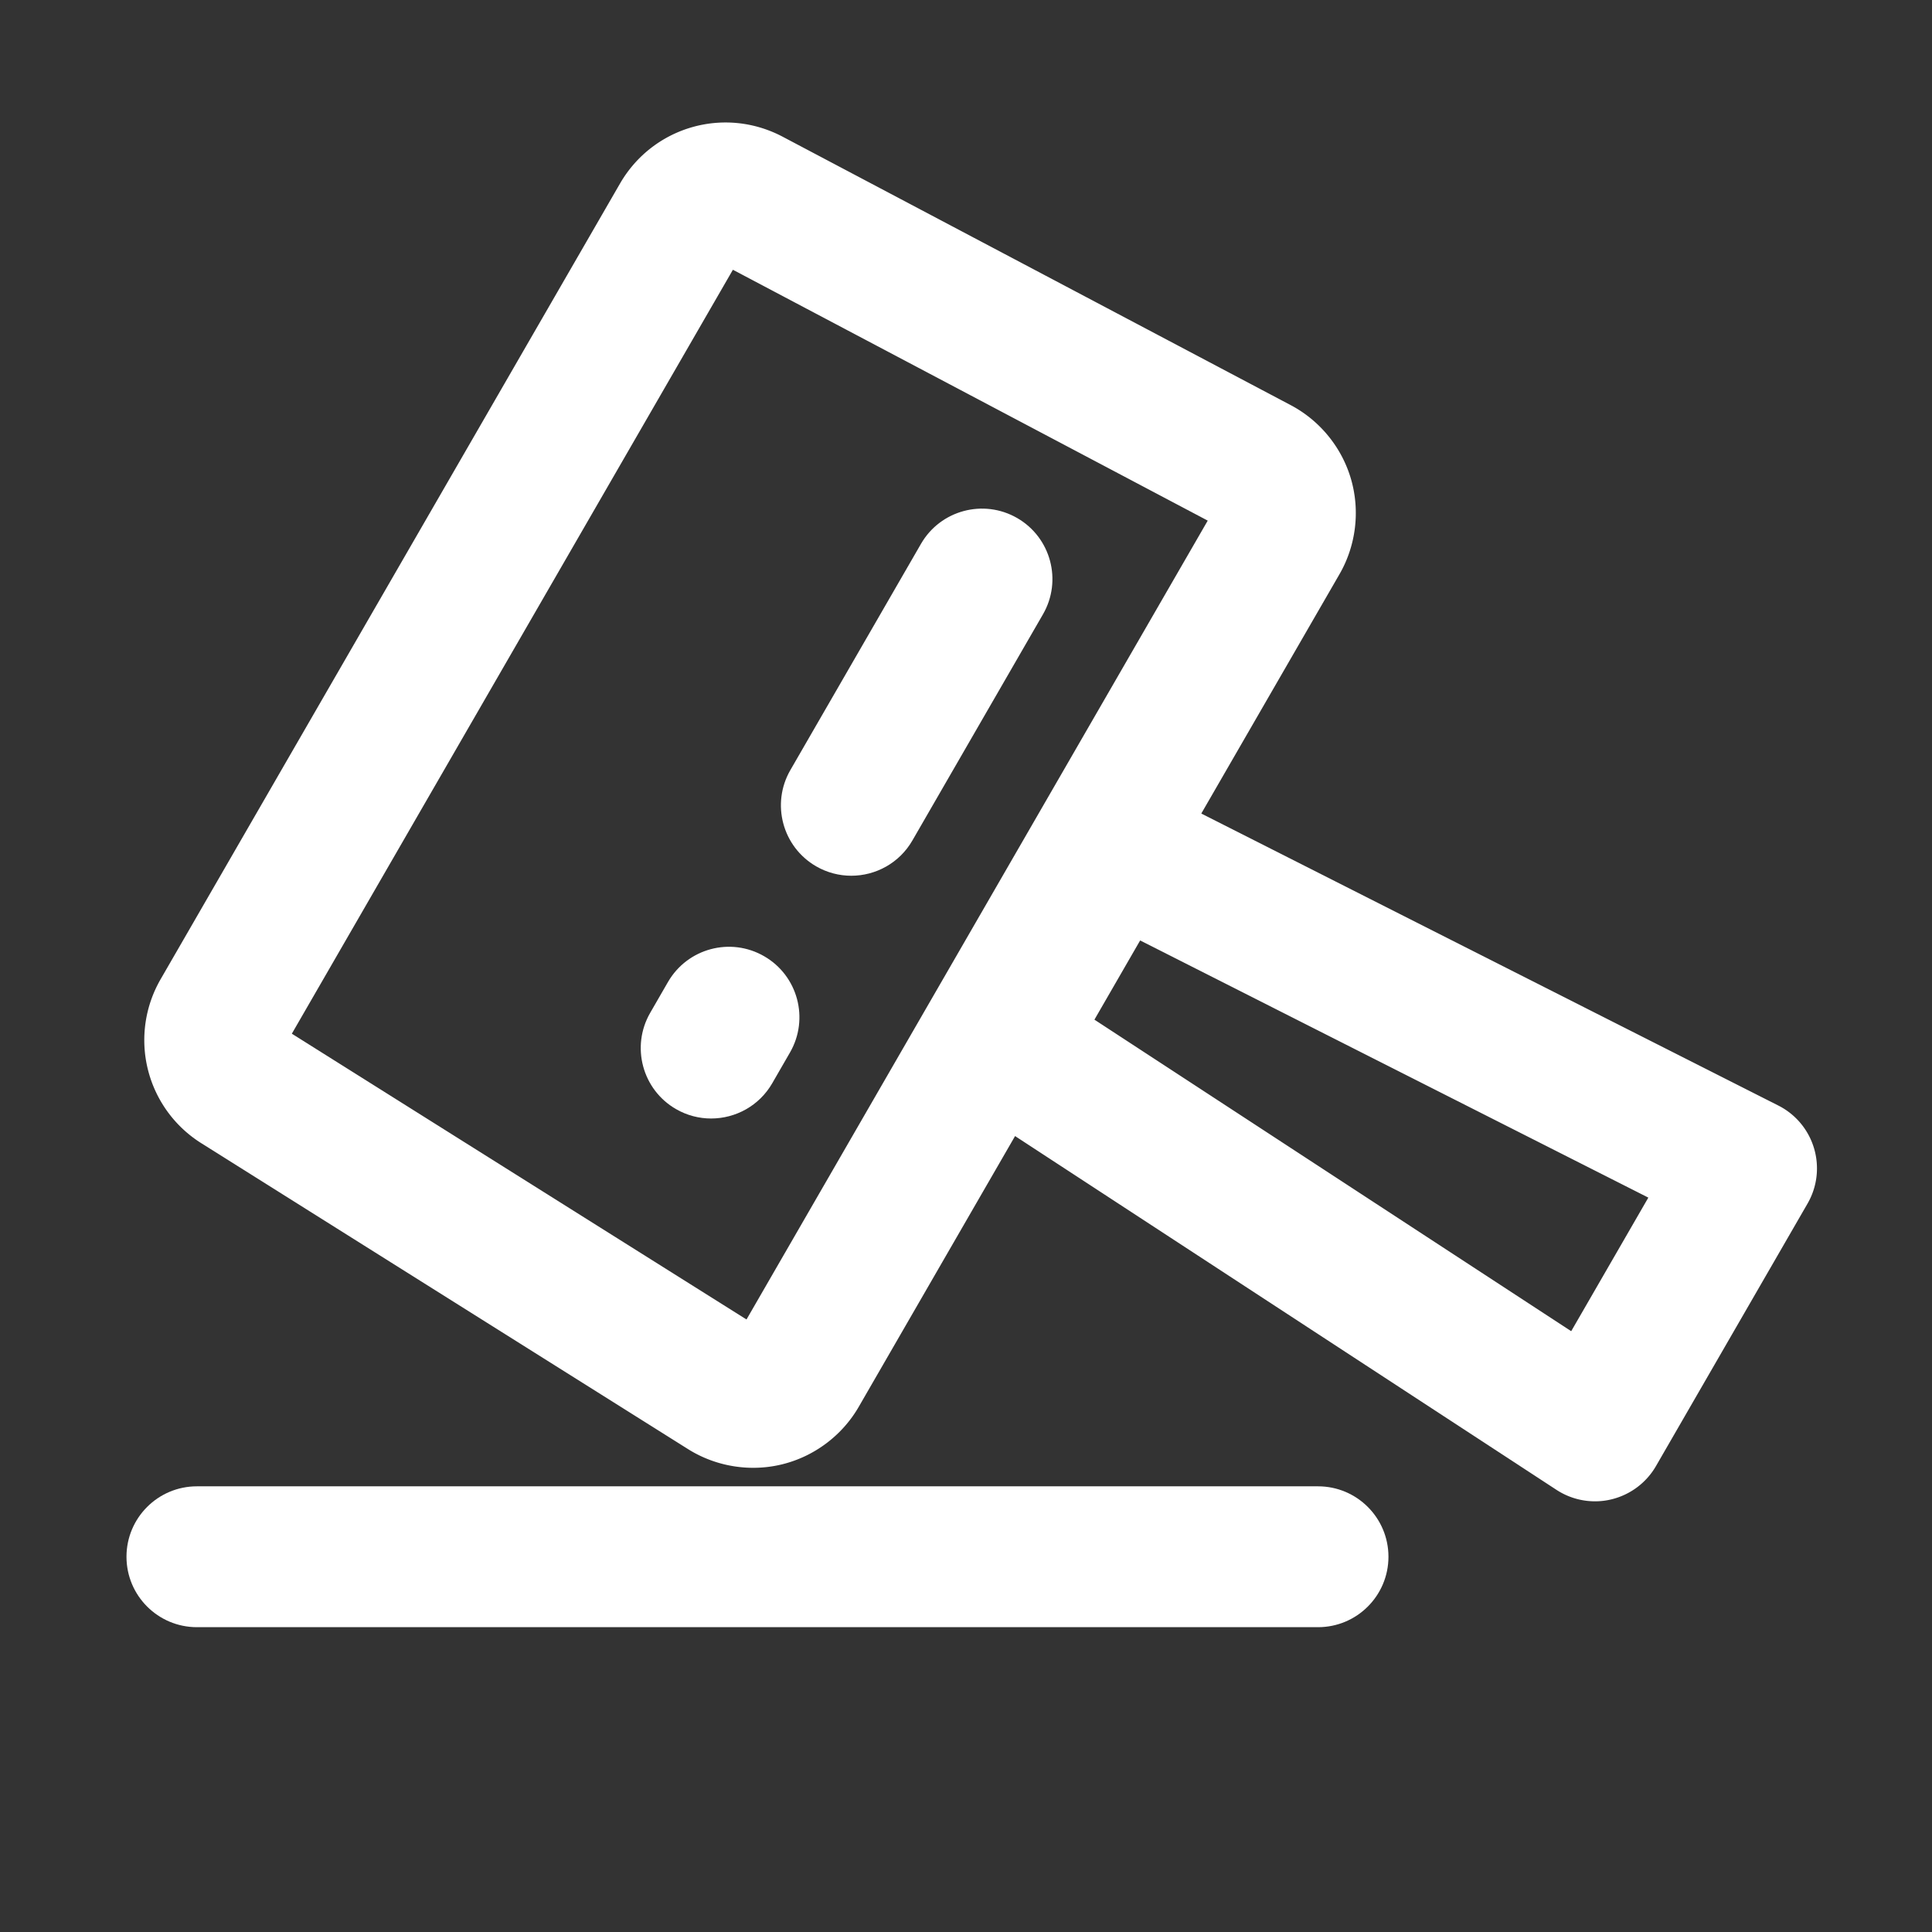
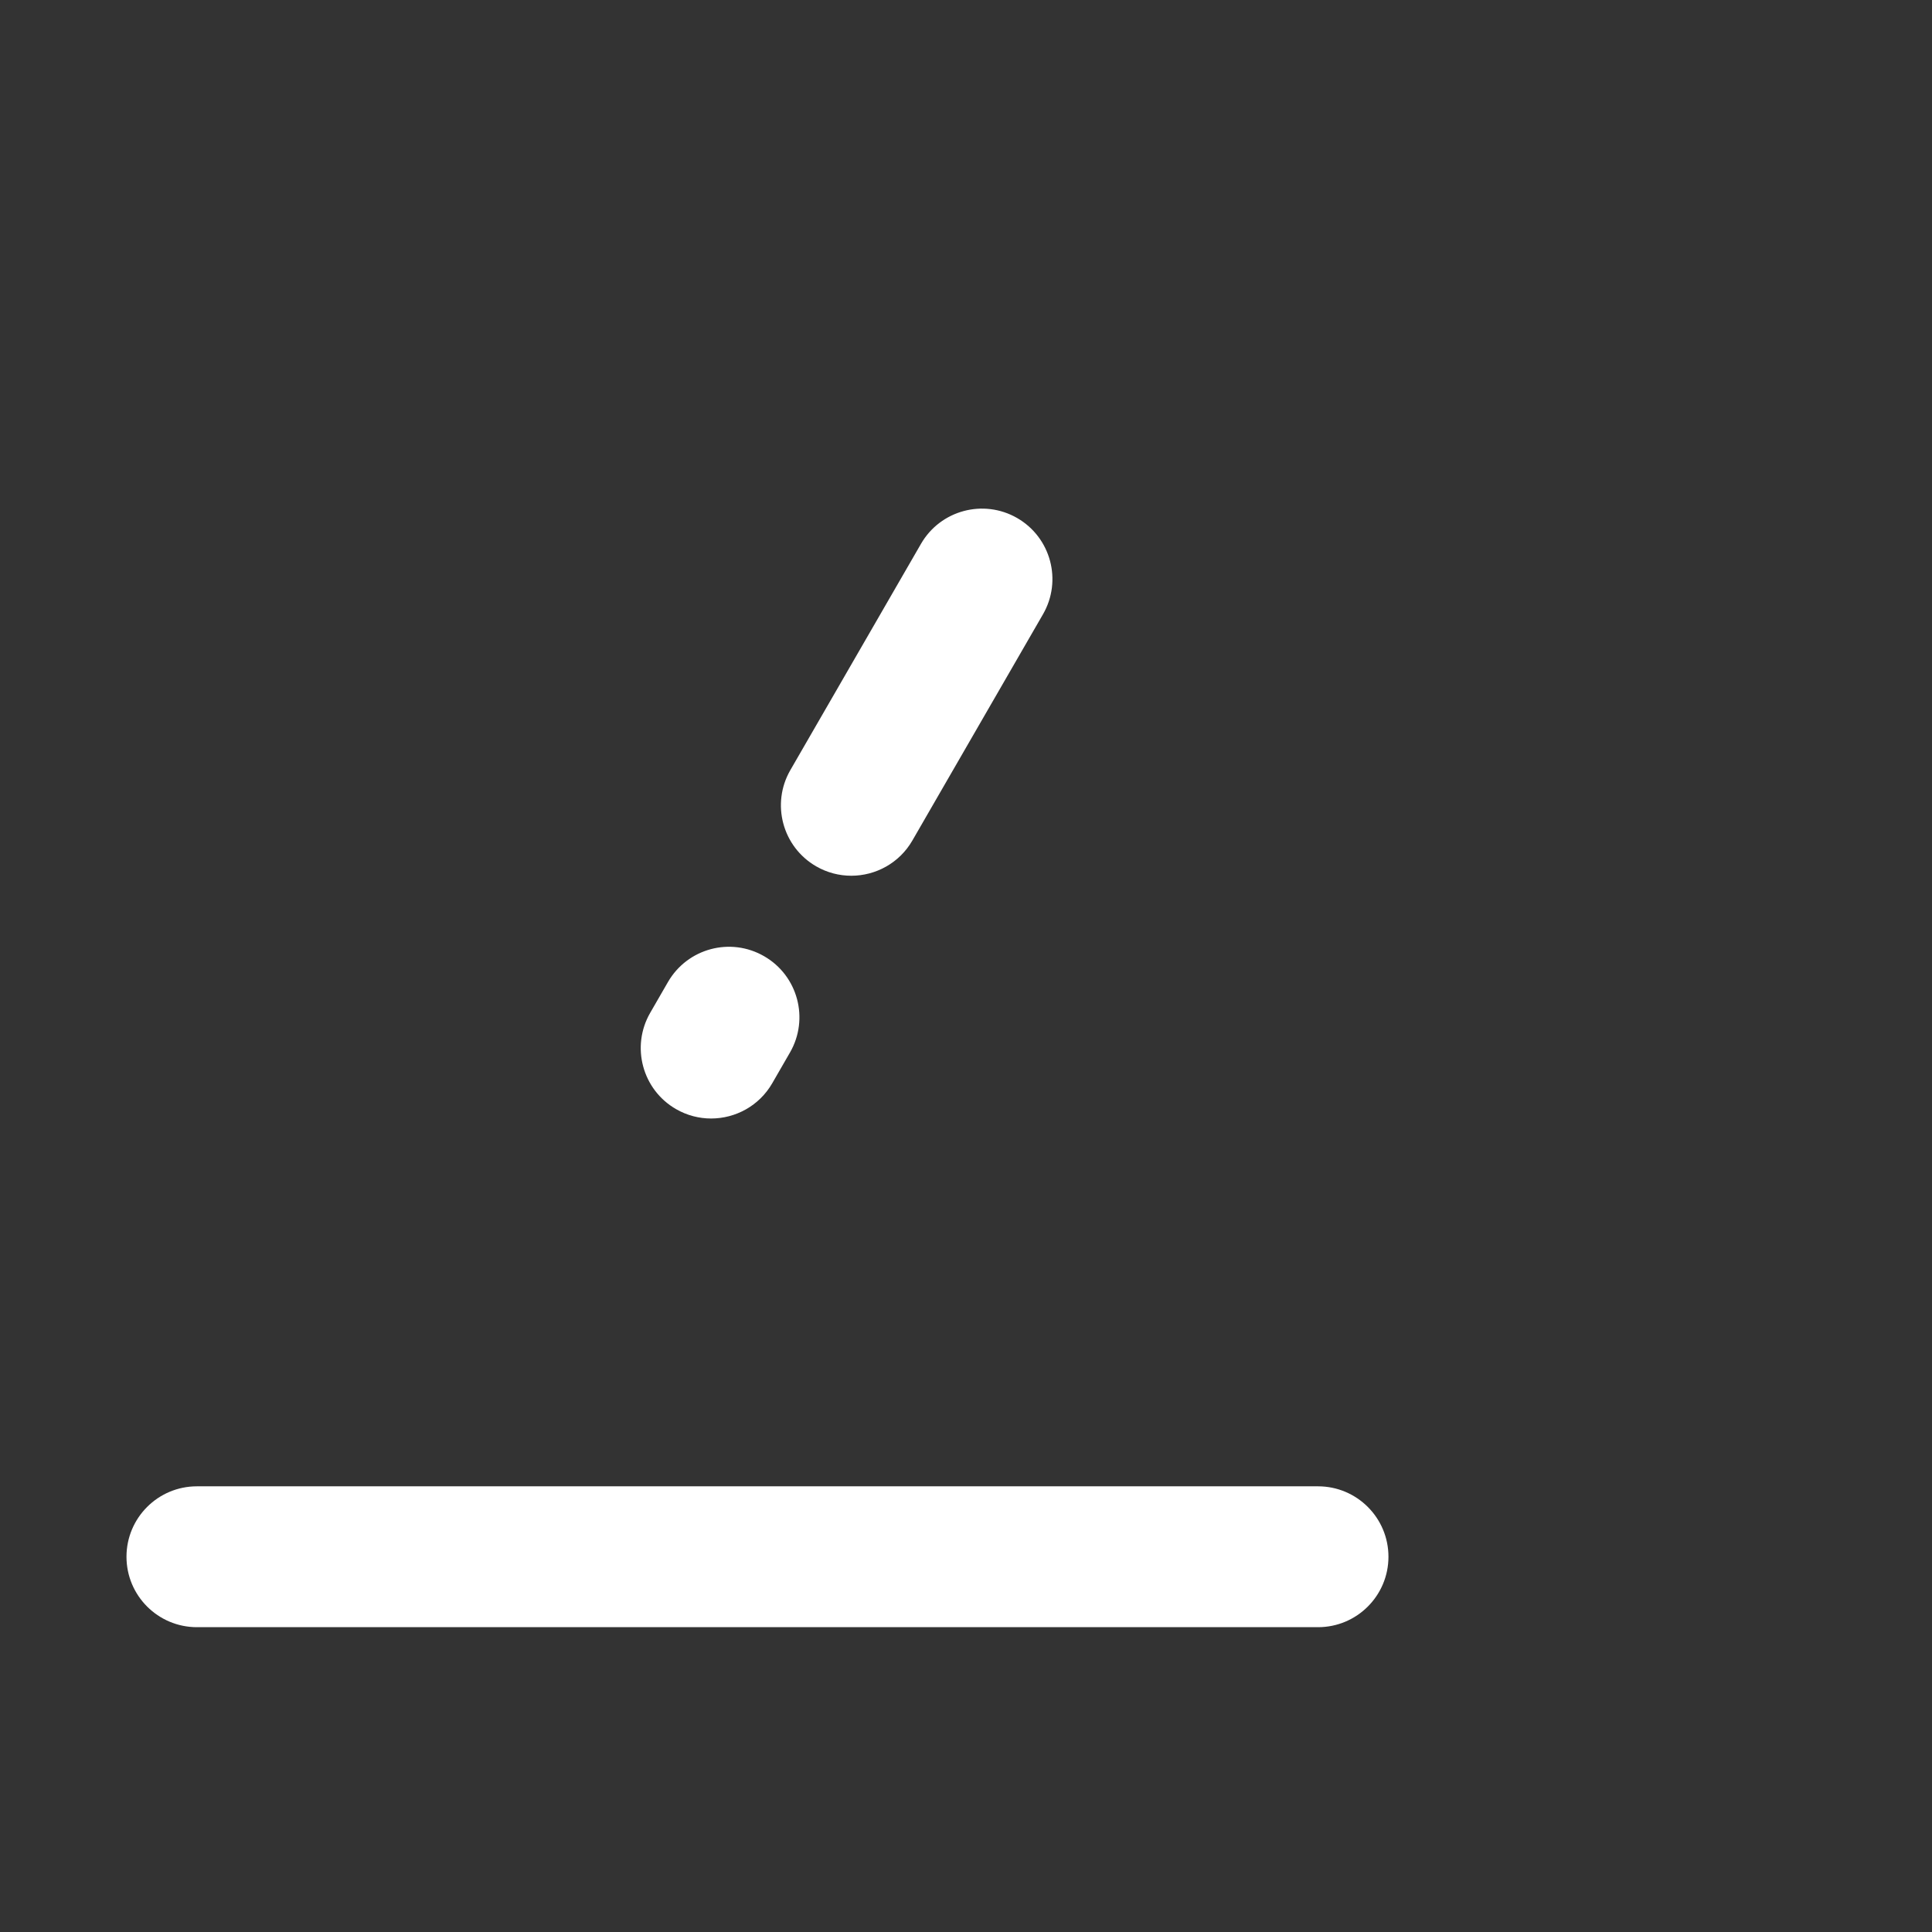
<svg xmlns="http://www.w3.org/2000/svg" t="1673321659118" class="icon" viewBox="0 0 1024 1024" version="1.1" p-id="11260" width="32" height="32">
  <rect x="0" y="0" width="1024" height="1024" fill="#333333" stroke="none" />
-   <path d="M845.38 795.73c-7.19 0-14.3-2.08-20.43-6.09l-315.3-206.03c-16.59-10.83-21.81-32.74-11.9-49.91l59.55-103.16c9.89-17.15 31.51-23.61 49.18-14.64l336.07 170.06a37.273 37.273 0 0 1 18.93 22.66 37.295 37.295 0 0 1-3.45 29.31L877.7 777.05a37.392 37.392 0 0 1-23.66 17.65c-2.87 0.7-5.77 1.03-8.66 1.03zM580.07 540.44l252.7 165.12 40.88-70.8-269.35-136.3-24.23 41.98z" p-id="11261" fill="#ffffff" />
-   <path d="M399.22 777.97c-12.11 0-24.16-3.39-34.53-9.9L106.82 606a64.505 64.505 0 0 1-21.6-87.14L328.59 97.33c17.47-30.24 55.39-41.16 86.25-24.86l269.3 142.28c15.47 8.18 27.12 22.49 31.96 39.3s2.61 35.13-6.14 50.28l-254.8 441.3c-8.74 15.15-23.49 26.25-40.46 30.46a64.48 64.48 0 0 1-15.48 1.88zM154.68 547.88l240.98 151.47 244.46-423.41-251.67-132.96-233.77 404.9z m522.94-262.22h0.18-0.18z" p-id="11262" fill="#ffffff" />
  <path d="M376.91 592.83c-6.33 0-12.74-1.6-18.62-4.99-17.86-10.3-23.98-33.14-13.68-51.01l9.42-16.33c10.31-17.86 33.11-24.01 51-13.67 17.86 10.3 23.98 33.14 13.68 51.01l-9.42 16.33c-6.92 11.97-19.47 18.66-32.38 18.66zM451.2 464.16c-6.33 0-12.75-1.6-18.63-4.99-17.86-10.32-23.97-33.16-13.66-51.01l69.23-119.91c10.3-17.85 33.13-23.97 51-13.67 17.86 10.32 23.97 33.16 13.66 51.01L483.57 445.5c-6.91 11.97-19.47 18.66-32.37 18.66zM698.58 862.44H104.37c-20.62 0-37.33-16.72-37.33-37.33 0-20.62 16.72-37.33 37.33-37.33h594.21c20.62 0 37.33 16.72 37.33 37.33 0 20.62-16.72 37.33-37.33 37.33z" p-id="11263" fill="#ffffff" />
</svg>